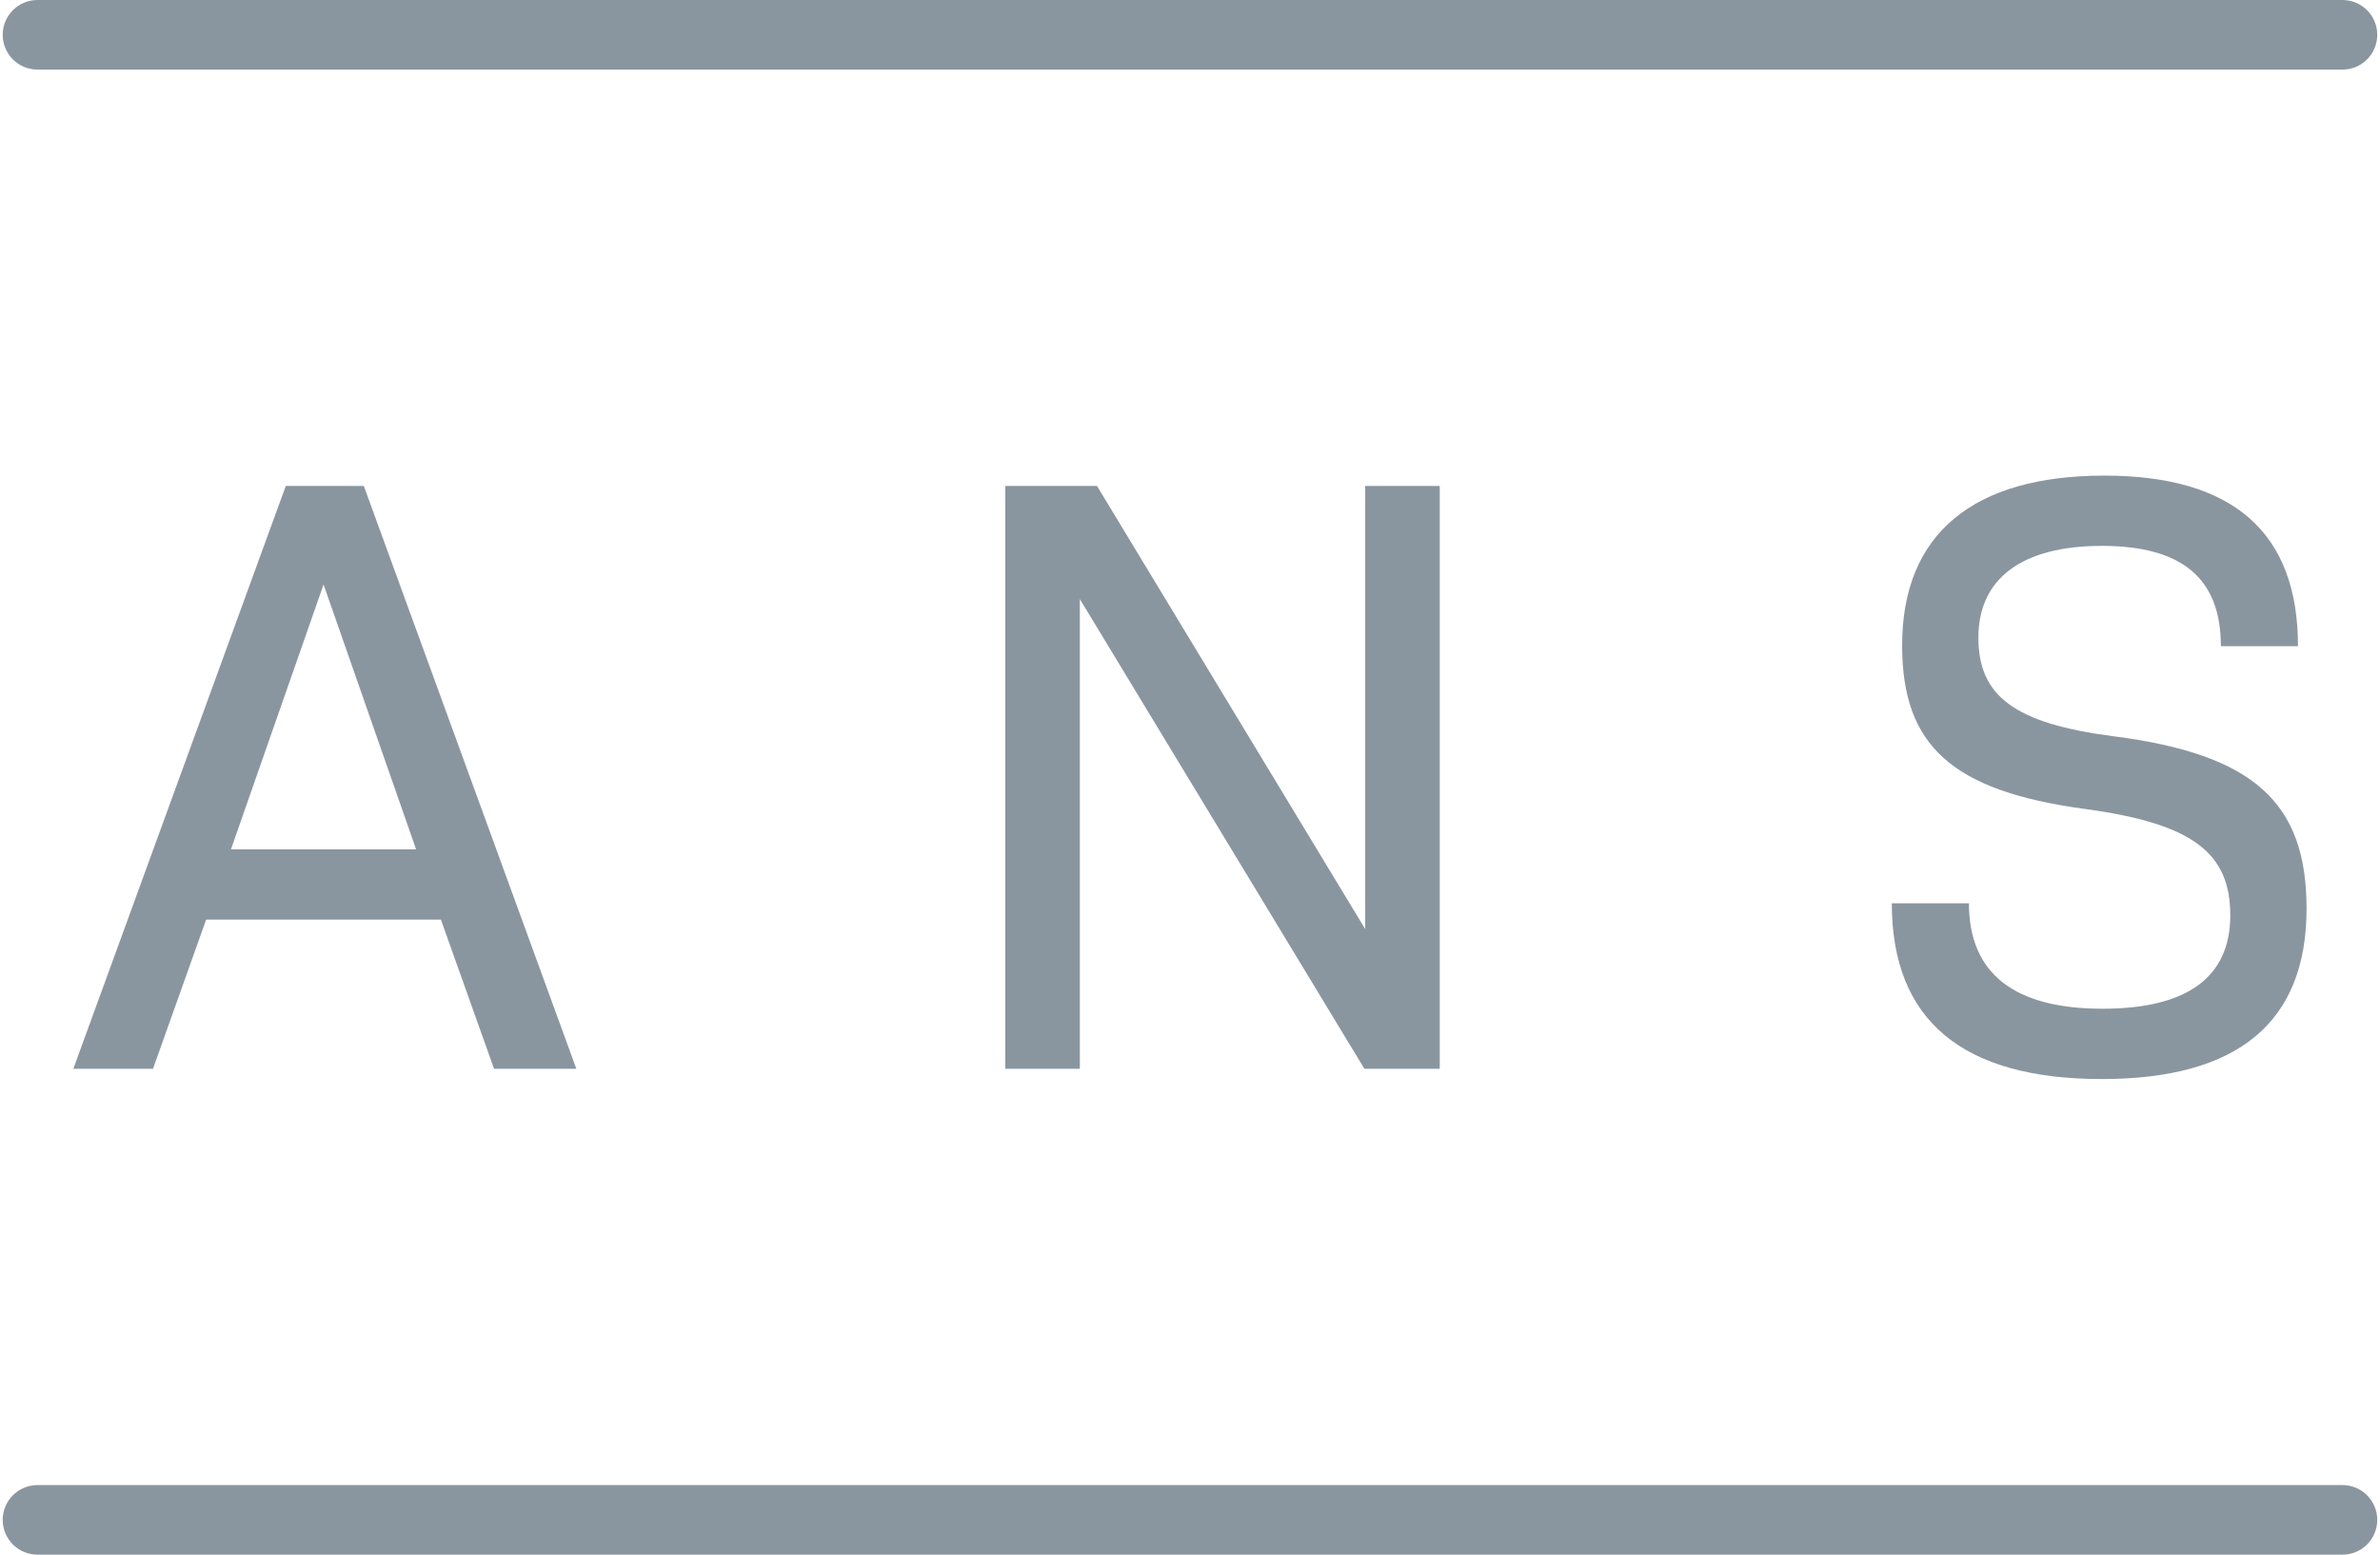
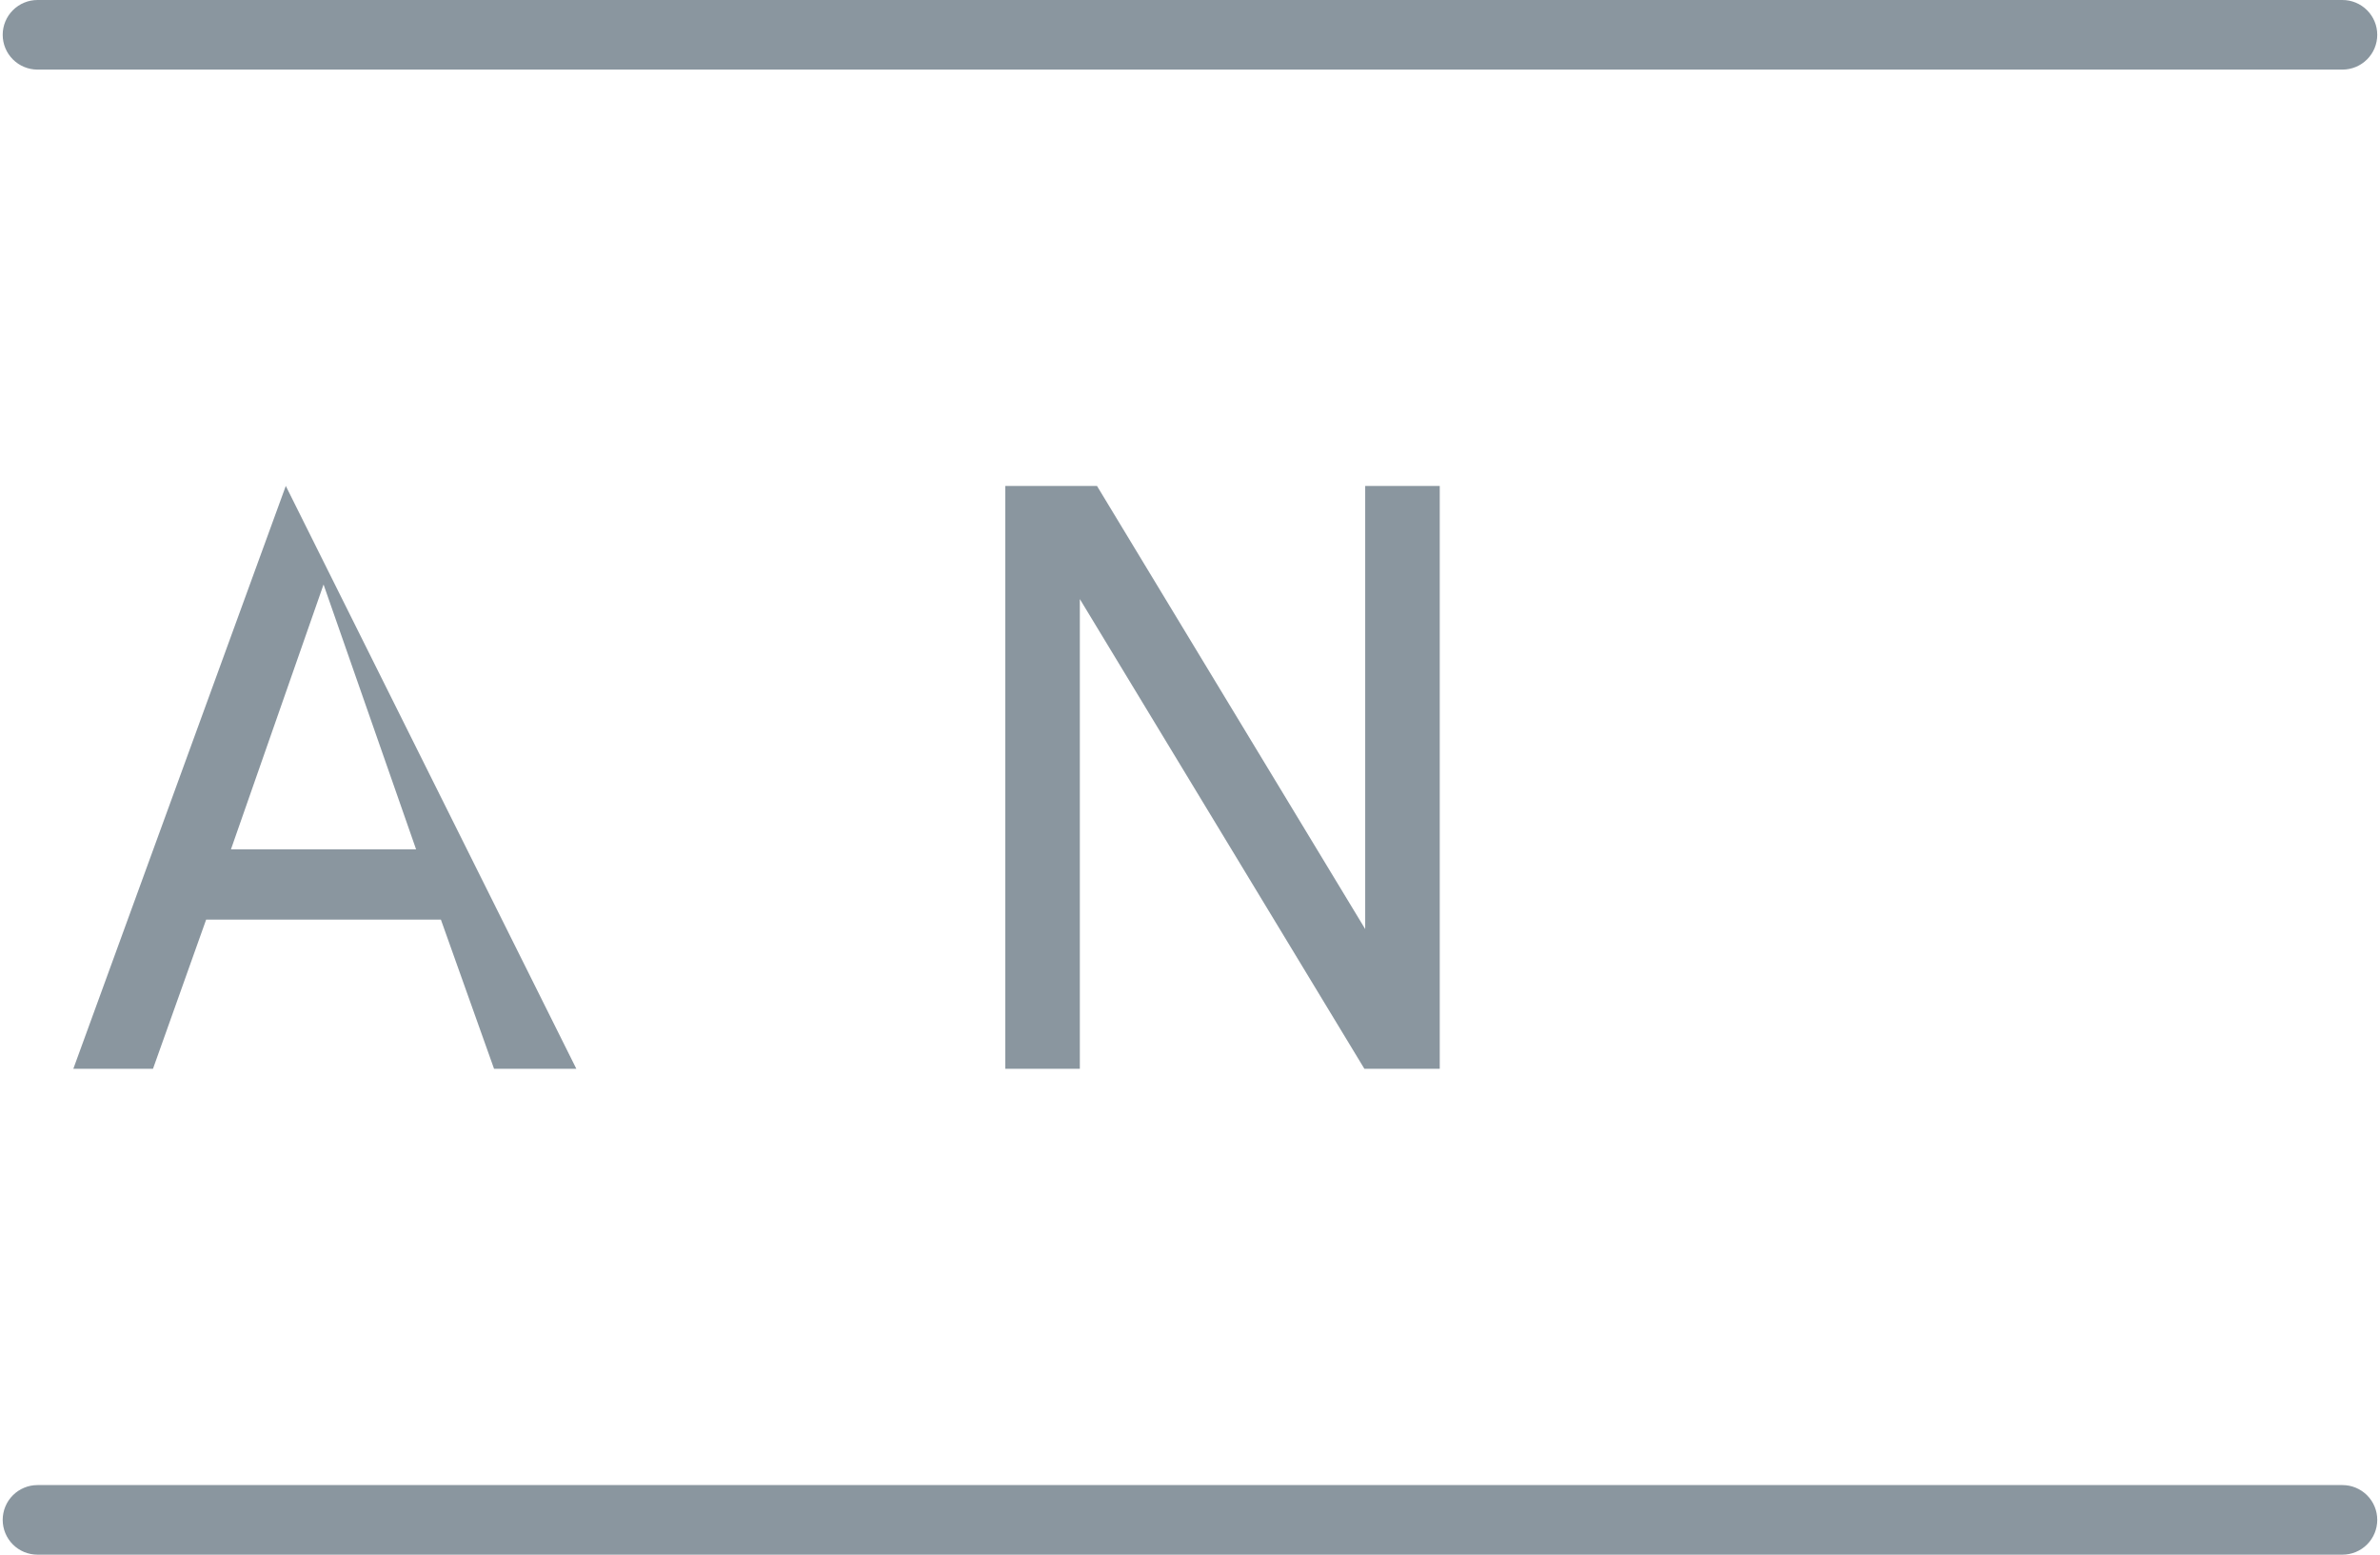
<svg xmlns="http://www.w3.org/2000/svg" width="98" height="64" viewBox="0 0 98 64" fill="none">
-   <path d="M18.155 37.858H8.488L6.3 43.997H3.02L11.768 20.004H14.98L23.731 43.997H20.343L18.155 37.858ZM9.51 34.964H17.133L13.323 24.062L9.51 34.964Z" fill="#3C5060" fill-opacity="0.6" />
+   <path d="M18.155 37.858H8.488L6.3 43.997H3.02L11.768 20.004L23.731 43.997H20.343L18.155 37.858ZM9.51 34.964H17.133L13.323 24.062L9.51 34.964Z" fill="#3C5060" fill-opacity="0.6" />
  <path d="M59.284 20.004V43.997H56.18L44.464 24.661V43.997H41.395V20.004H45.17L56.214 38.246V20.004H59.284Z" fill="#3C5060" fill-opacity="0.6" />
-   <path d="M77.898 37.186H81.074C81.074 40.08 82.944 41.526 86.578 41.526C90.072 41.526 91.835 40.221 91.835 37.68C91.835 35.105 90.283 33.906 85.872 33.305C80.368 32.564 78.323 30.694 78.323 26.566C78.323 21.978 81.25 19.579 86.649 19.579C91.943 19.579 94.623 21.908 94.623 26.601H91.448C91.448 23.814 89.859 22.472 86.544 22.472C83.261 22.472 81.463 23.814 81.463 26.248C81.463 28.648 82.944 29.777 87.002 30.306C92.789 31.047 94.976 33.023 94.976 37.398C94.976 42.091 92.154 44.42 86.544 44.42C80.826 44.42 77.898 42.02 77.898 37.186Z" fill="#3C5060" fill-opacity="0.6" />
  <path d="M96.454 2.865H1.544C1.164 2.865 0.8 2.714 0.531 2.446C0.262 2.177 0.111 1.813 0.111 1.433C0.111 1.053 0.262 0.688 0.531 0.42C0.8 0.151 1.164 0 1.544 0H96.454C96.834 0 97.198 0.151 97.467 0.42C97.736 0.688 97.887 1.053 97.887 1.433C97.887 1.813 97.736 2.177 97.467 2.446C97.198 2.714 96.834 2.865 96.454 2.865Z" fill="#3C5060" fill-opacity="0.6" />
  <path d="M96.454 64H1.544C1.164 64 0.8 63.849 0.531 63.581C0.262 63.312 0.111 62.947 0.111 62.567C0.111 62.188 0.262 61.823 0.531 61.554C0.8 61.286 1.164 61.135 1.544 61.135H96.454C96.834 61.135 97.198 61.286 97.467 61.554C97.736 61.823 97.887 62.188 97.887 62.567C97.887 62.947 97.736 63.312 97.467 63.581C97.198 63.849 96.834 64 96.454 64Z" fill="#3C5060" fill-opacity="0.6" />
</svg>